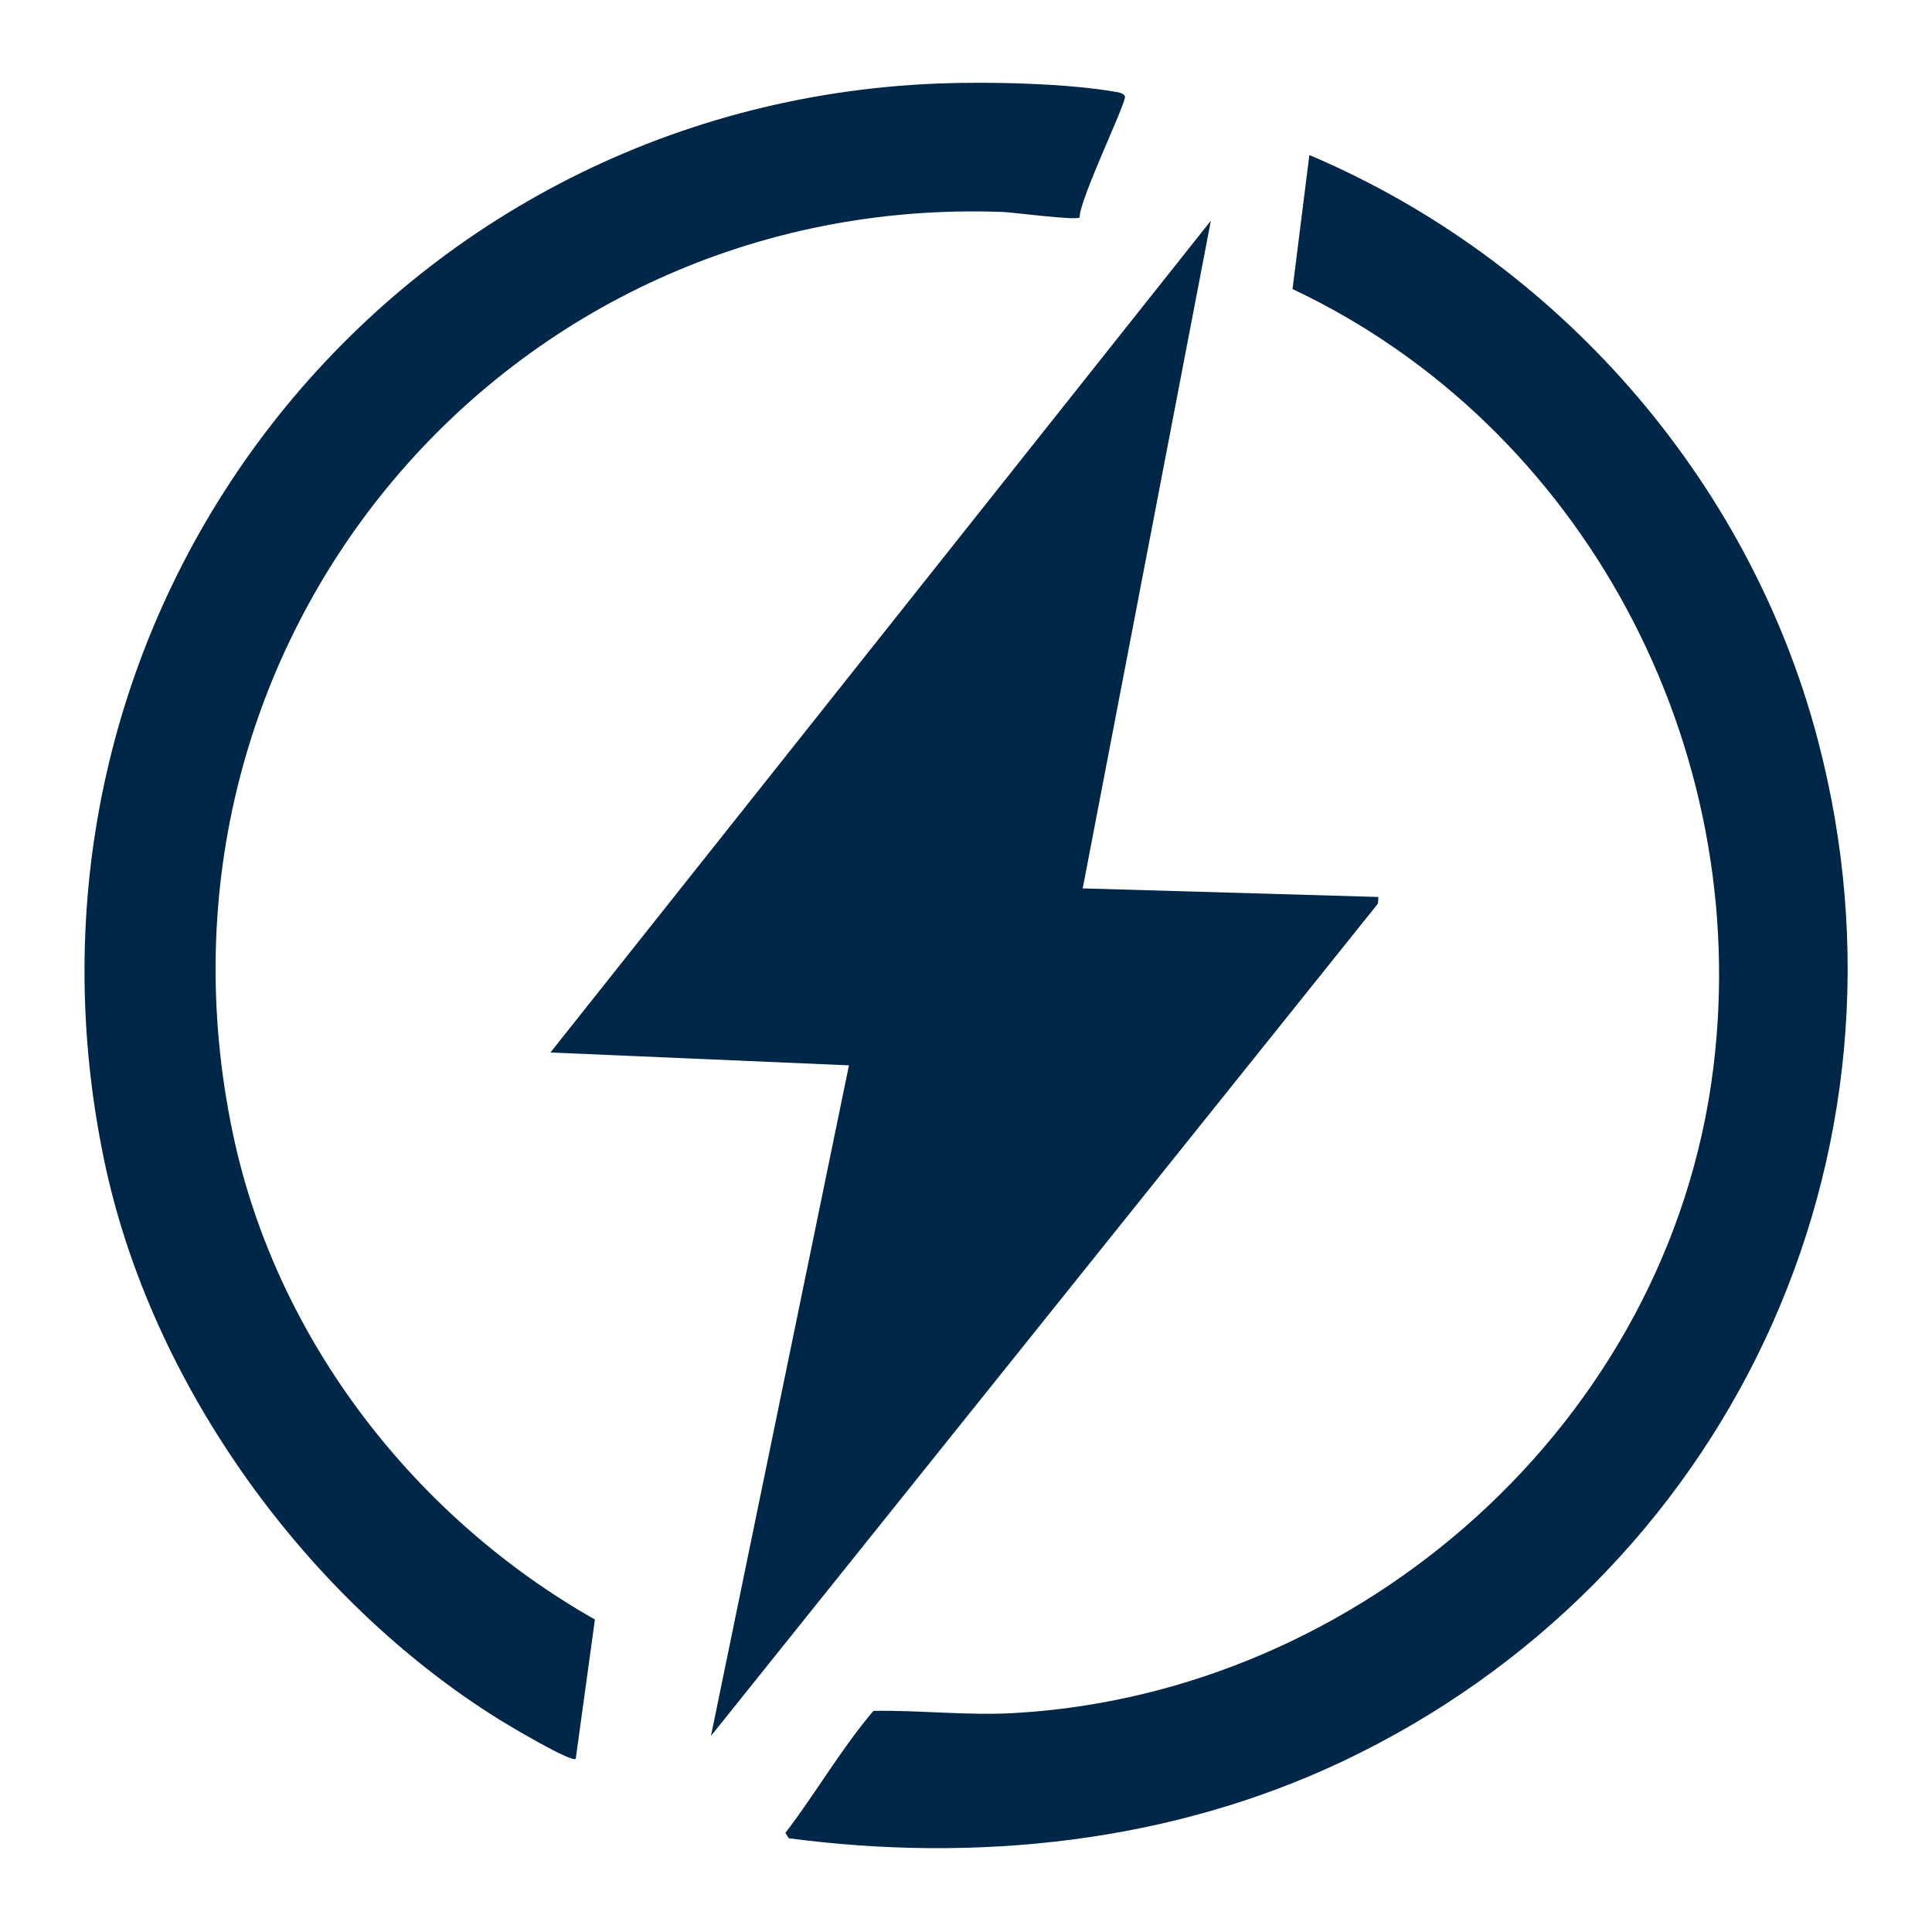
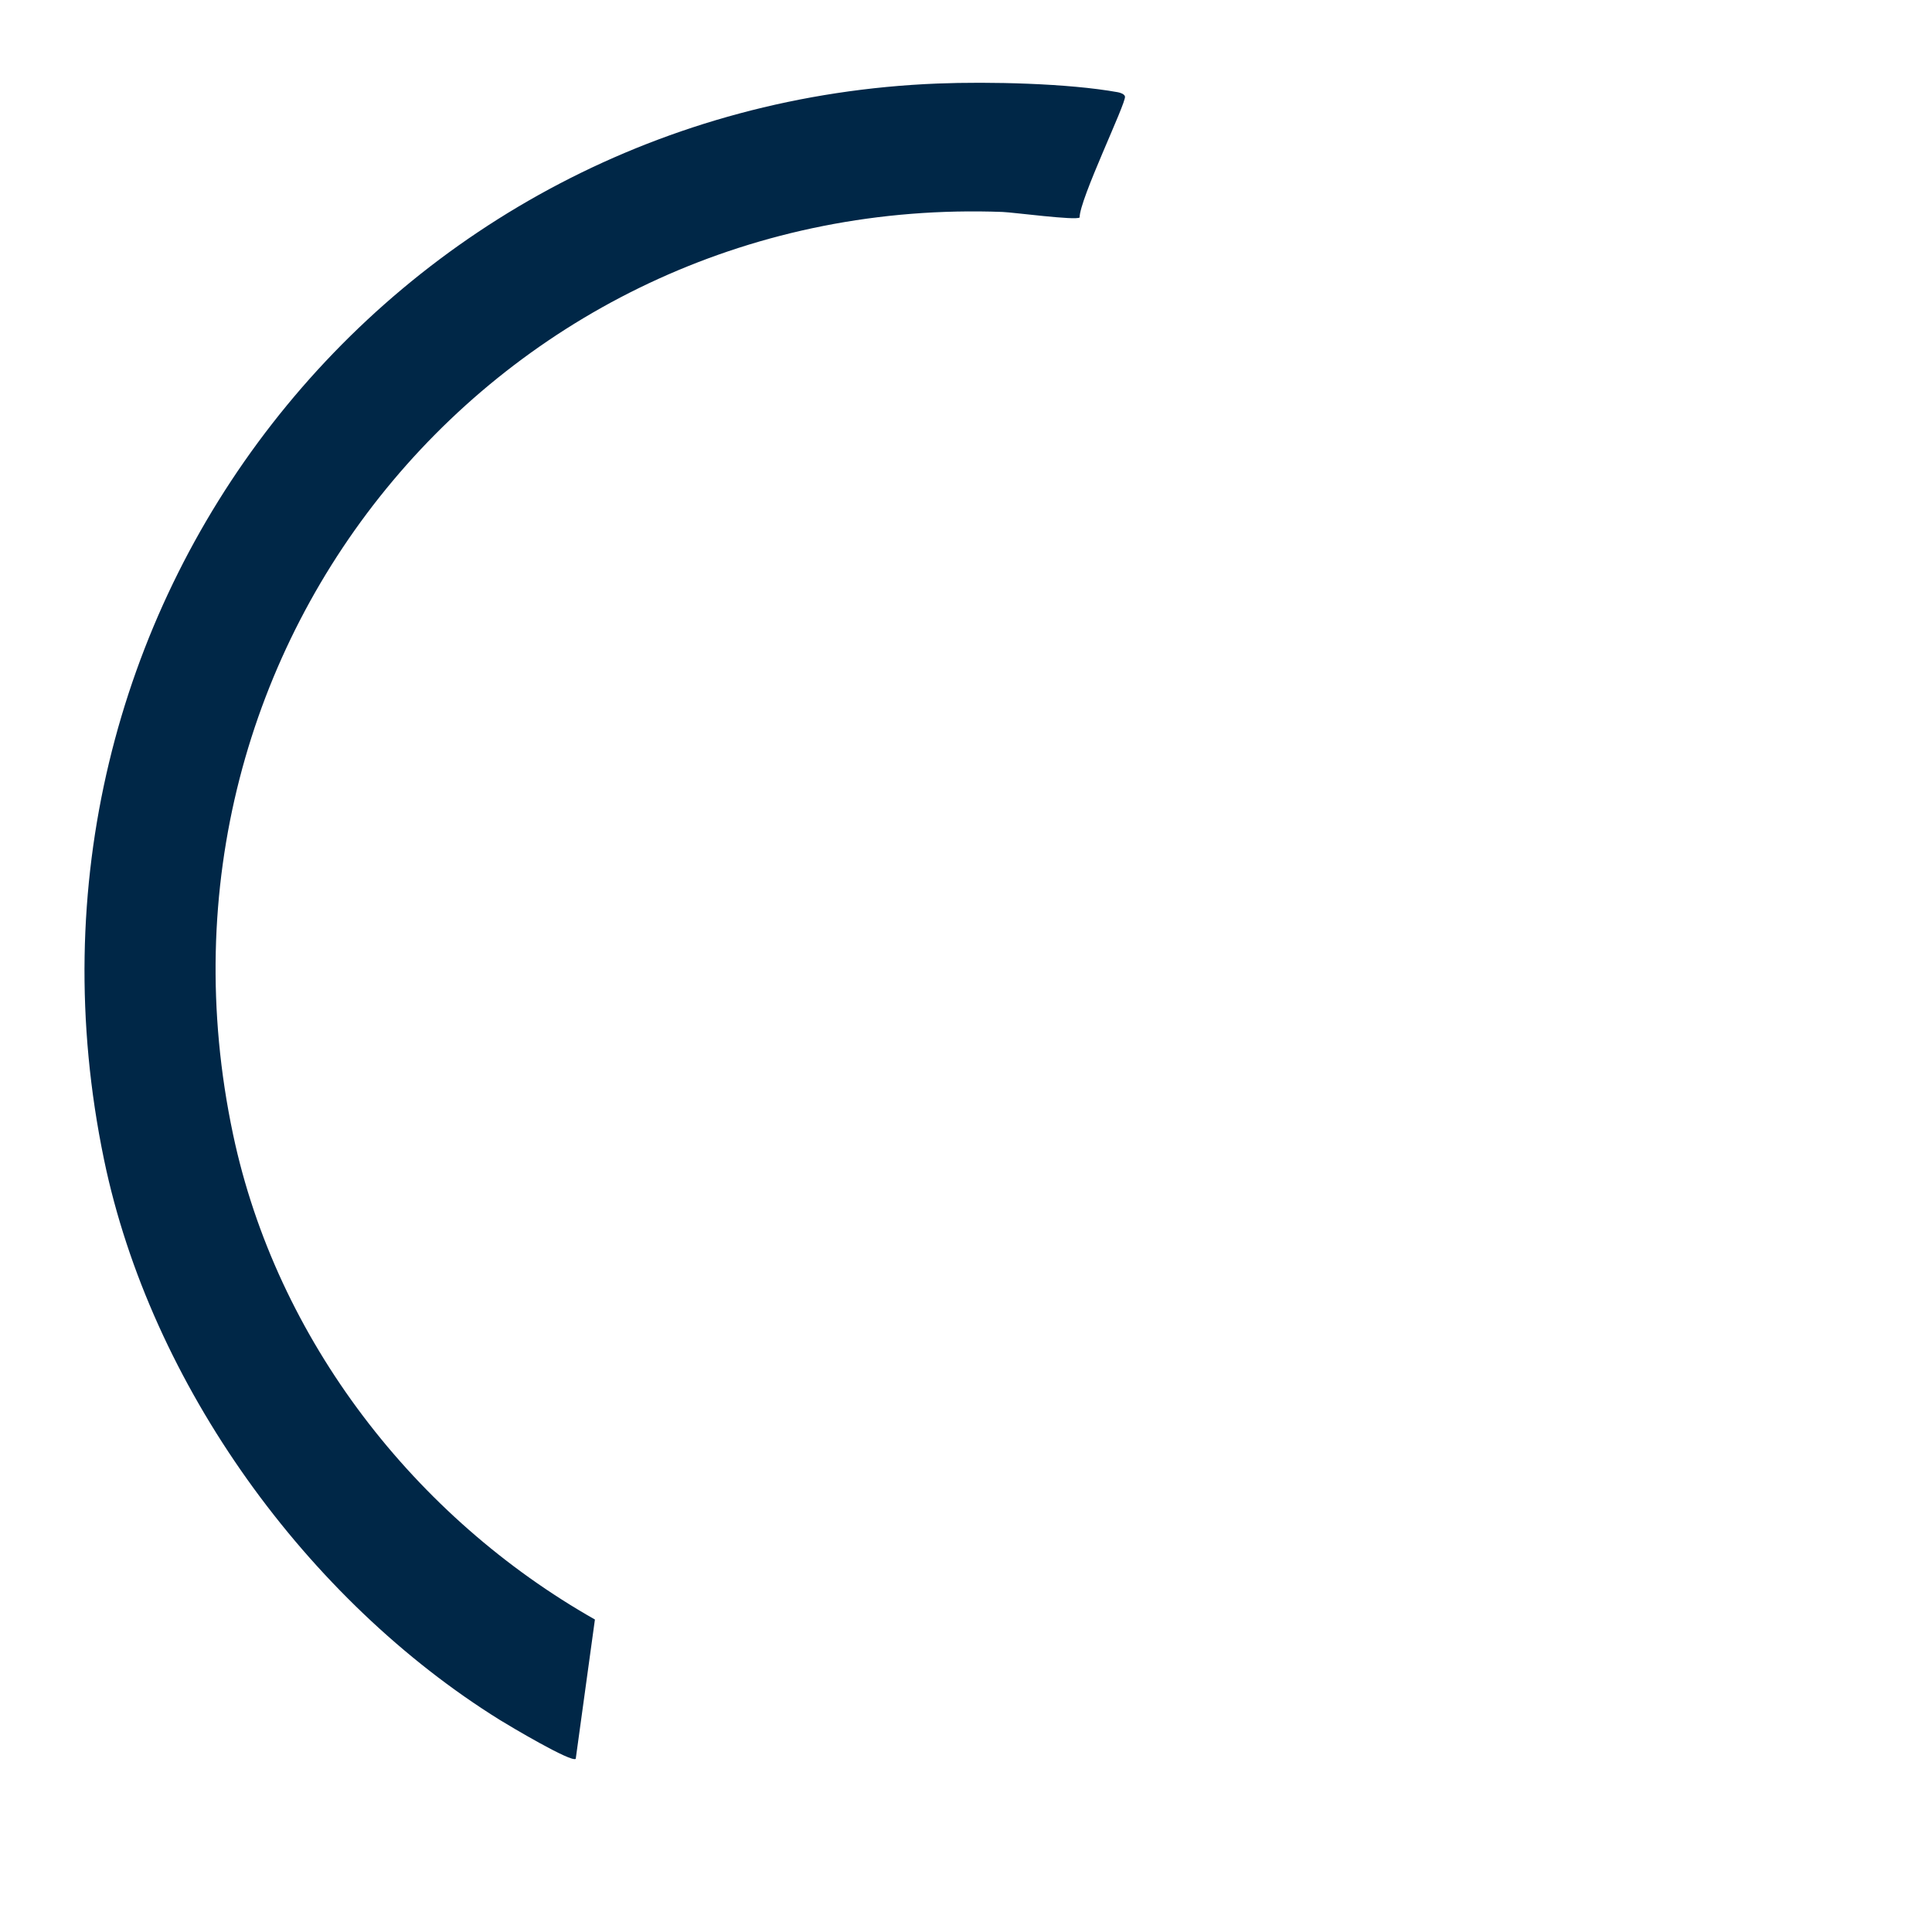
<svg xmlns="http://www.w3.org/2000/svg" width="686" height="686" viewBox="0 0 686 686" fill="none">
-   <path d="M384.44 315.439L489.43 318.489L489.27 320.85L252.44 616.387L301.44 378.273L195.44 373.713L429.95 78.358L384.44 315.439Z" fill="#002747" />
-   <path d="M464.93 55.052C552.27 92.078 620.78 169.281 645.36 262.321C684.67 411.144 612.73 560.959 476.8 625.364C415.69 654.314 346.81 661.508 280.08 652.723L278.87 650.808C289.67 636.703 298.69 620.916 310.14 607.479C326.71 607.206 343.33 609.202 359.92 608.27C483.18 601.379 592.57 505.005 608.3 379.651C622.69 265.017 562.08 151.254 458.94 102.636L464.92 55.042L464.93 55.052Z" fill="#002747" />
  <path d="M383.34 77.224C382.04 78.358 359.8 75.4 355.98 75.258C180.17 68.722 45.6 227.079 82.75 402.774C98.2 475.843 147.47 538.911 211.24 575.045L204.43 624.503C203.01 625.993 180.61 612.658 177.52 610.733C109.1 568.215 53.51 491.732 36.93 411.712C-3.5 216.663 137.95 37.391 332.9 29.659C351.03 28.94 379.28 29.558 396.93 32.75C397.83 32.912 399.28 33.419 399.45 34.28C399.9 36.59 383.24 70.89 383.35 77.213L383.34 77.224Z" fill="#002747" />
</svg>